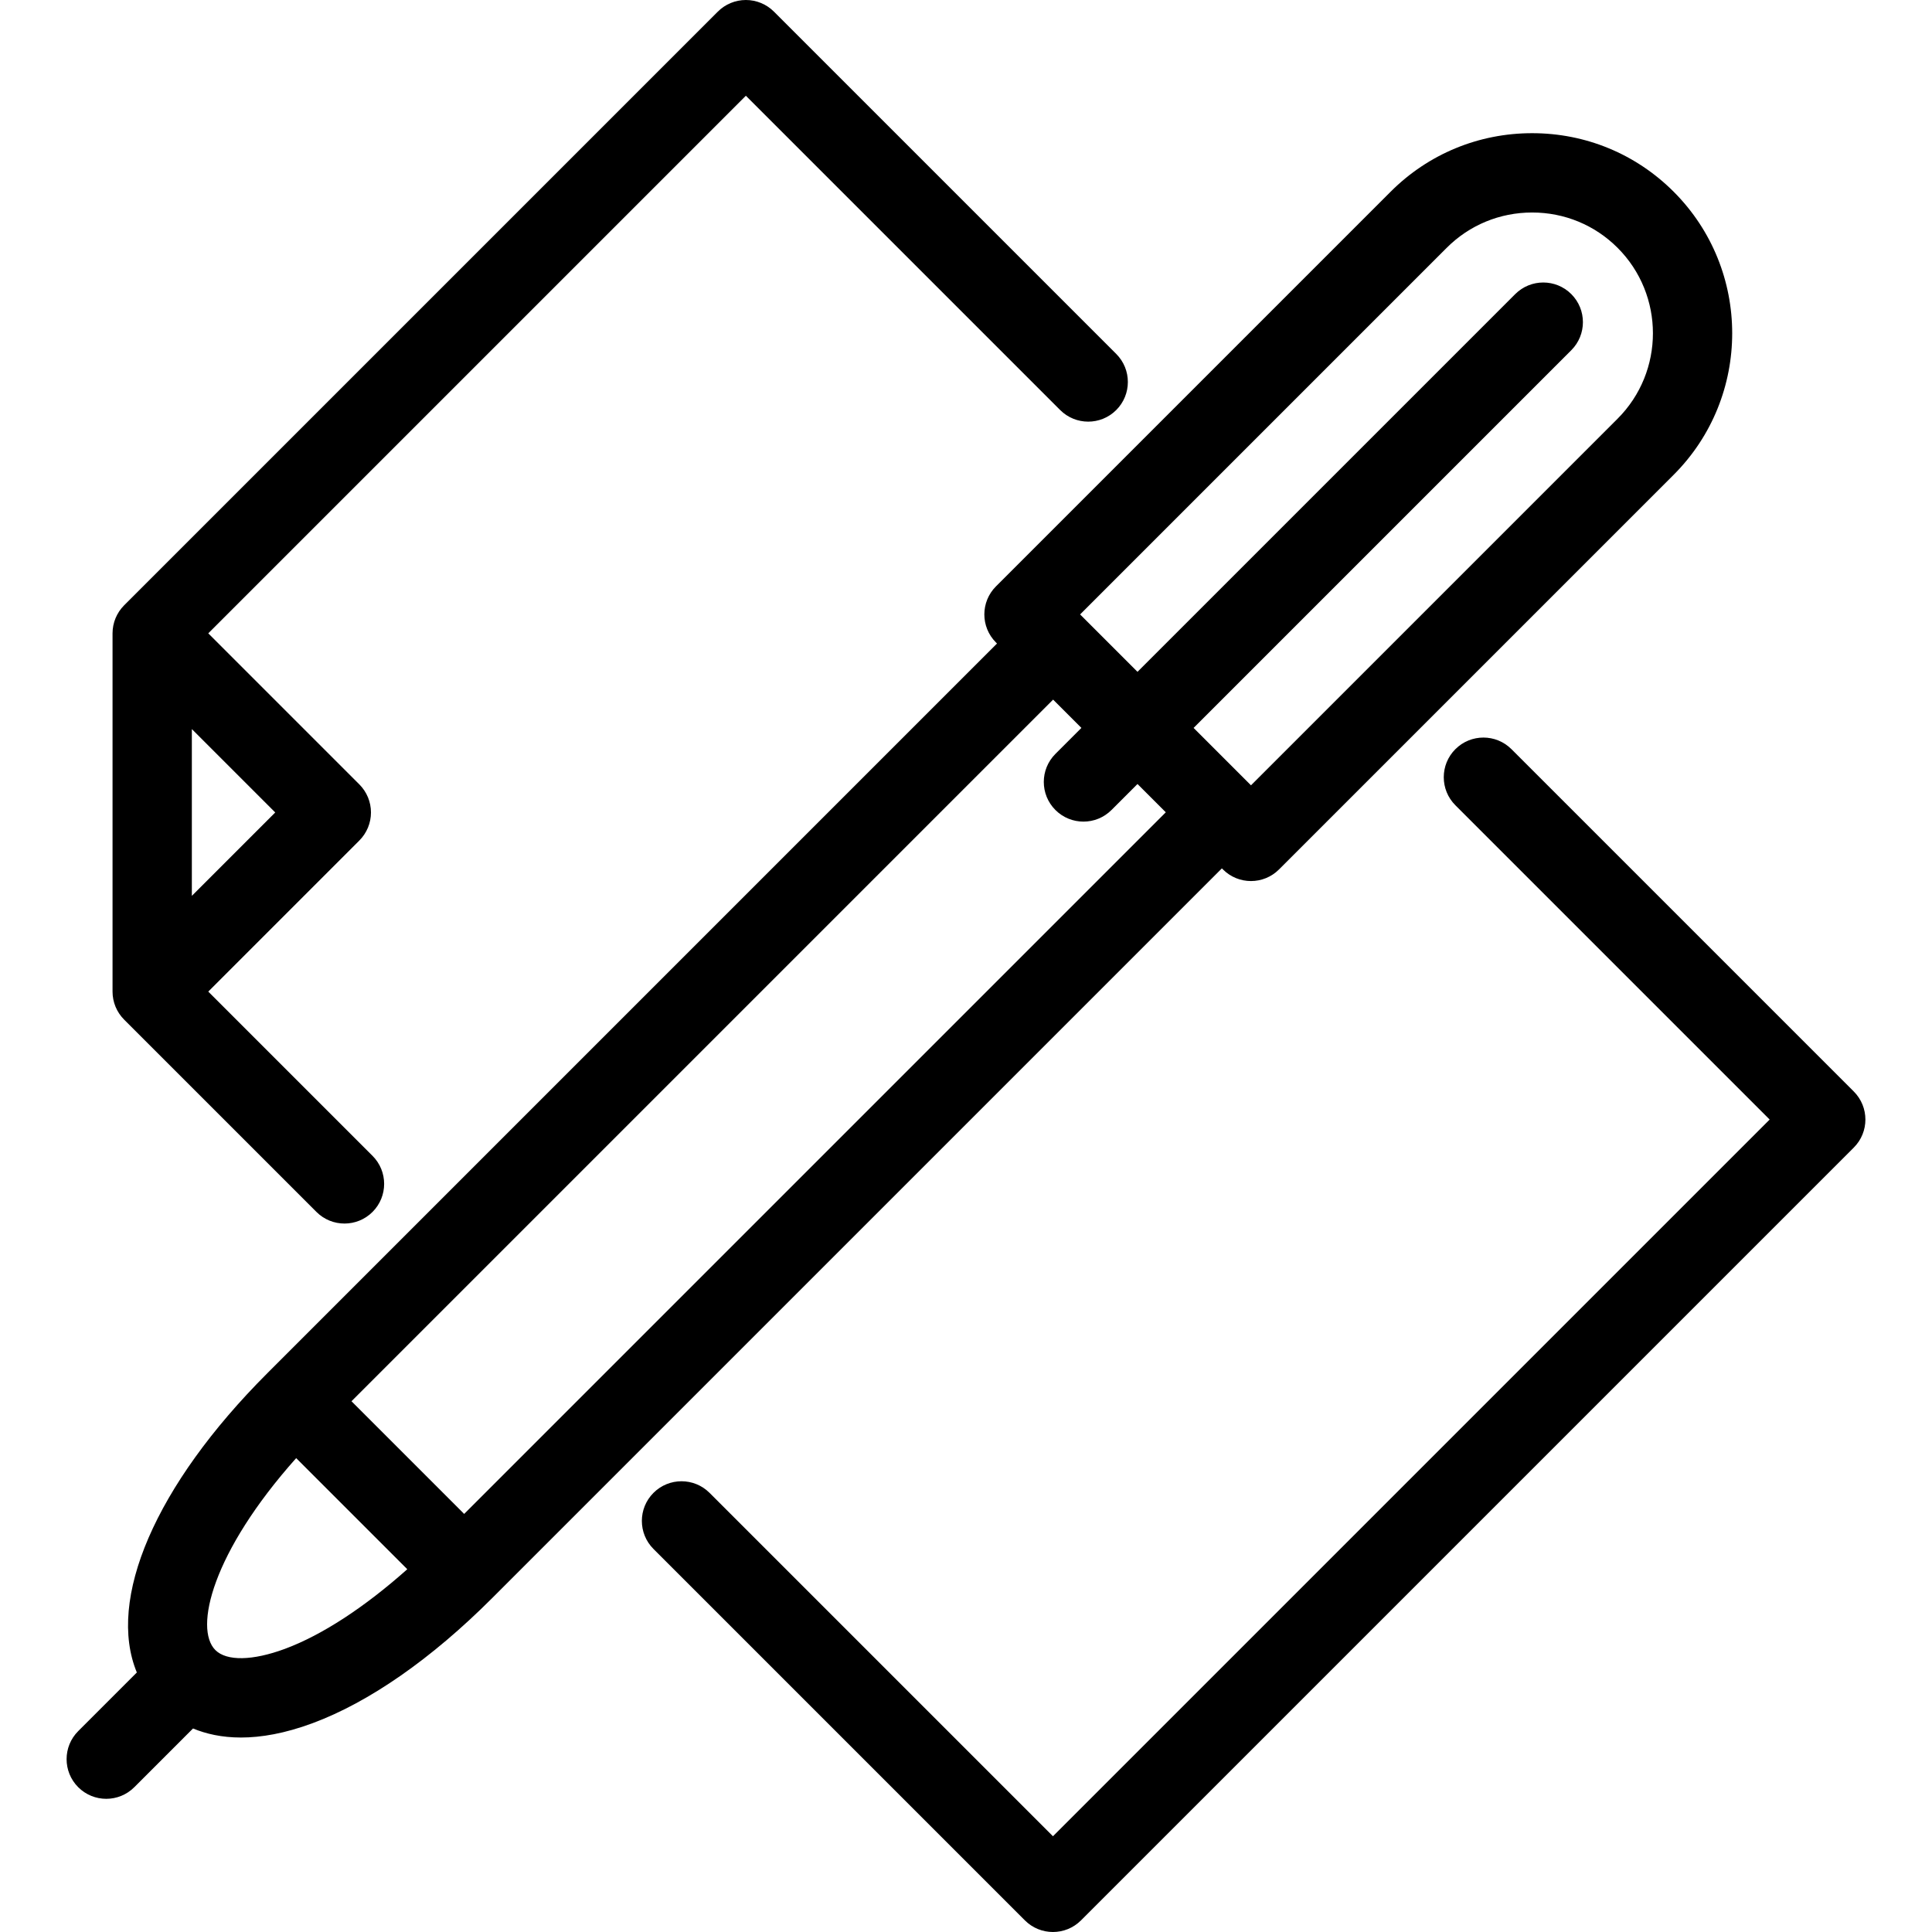
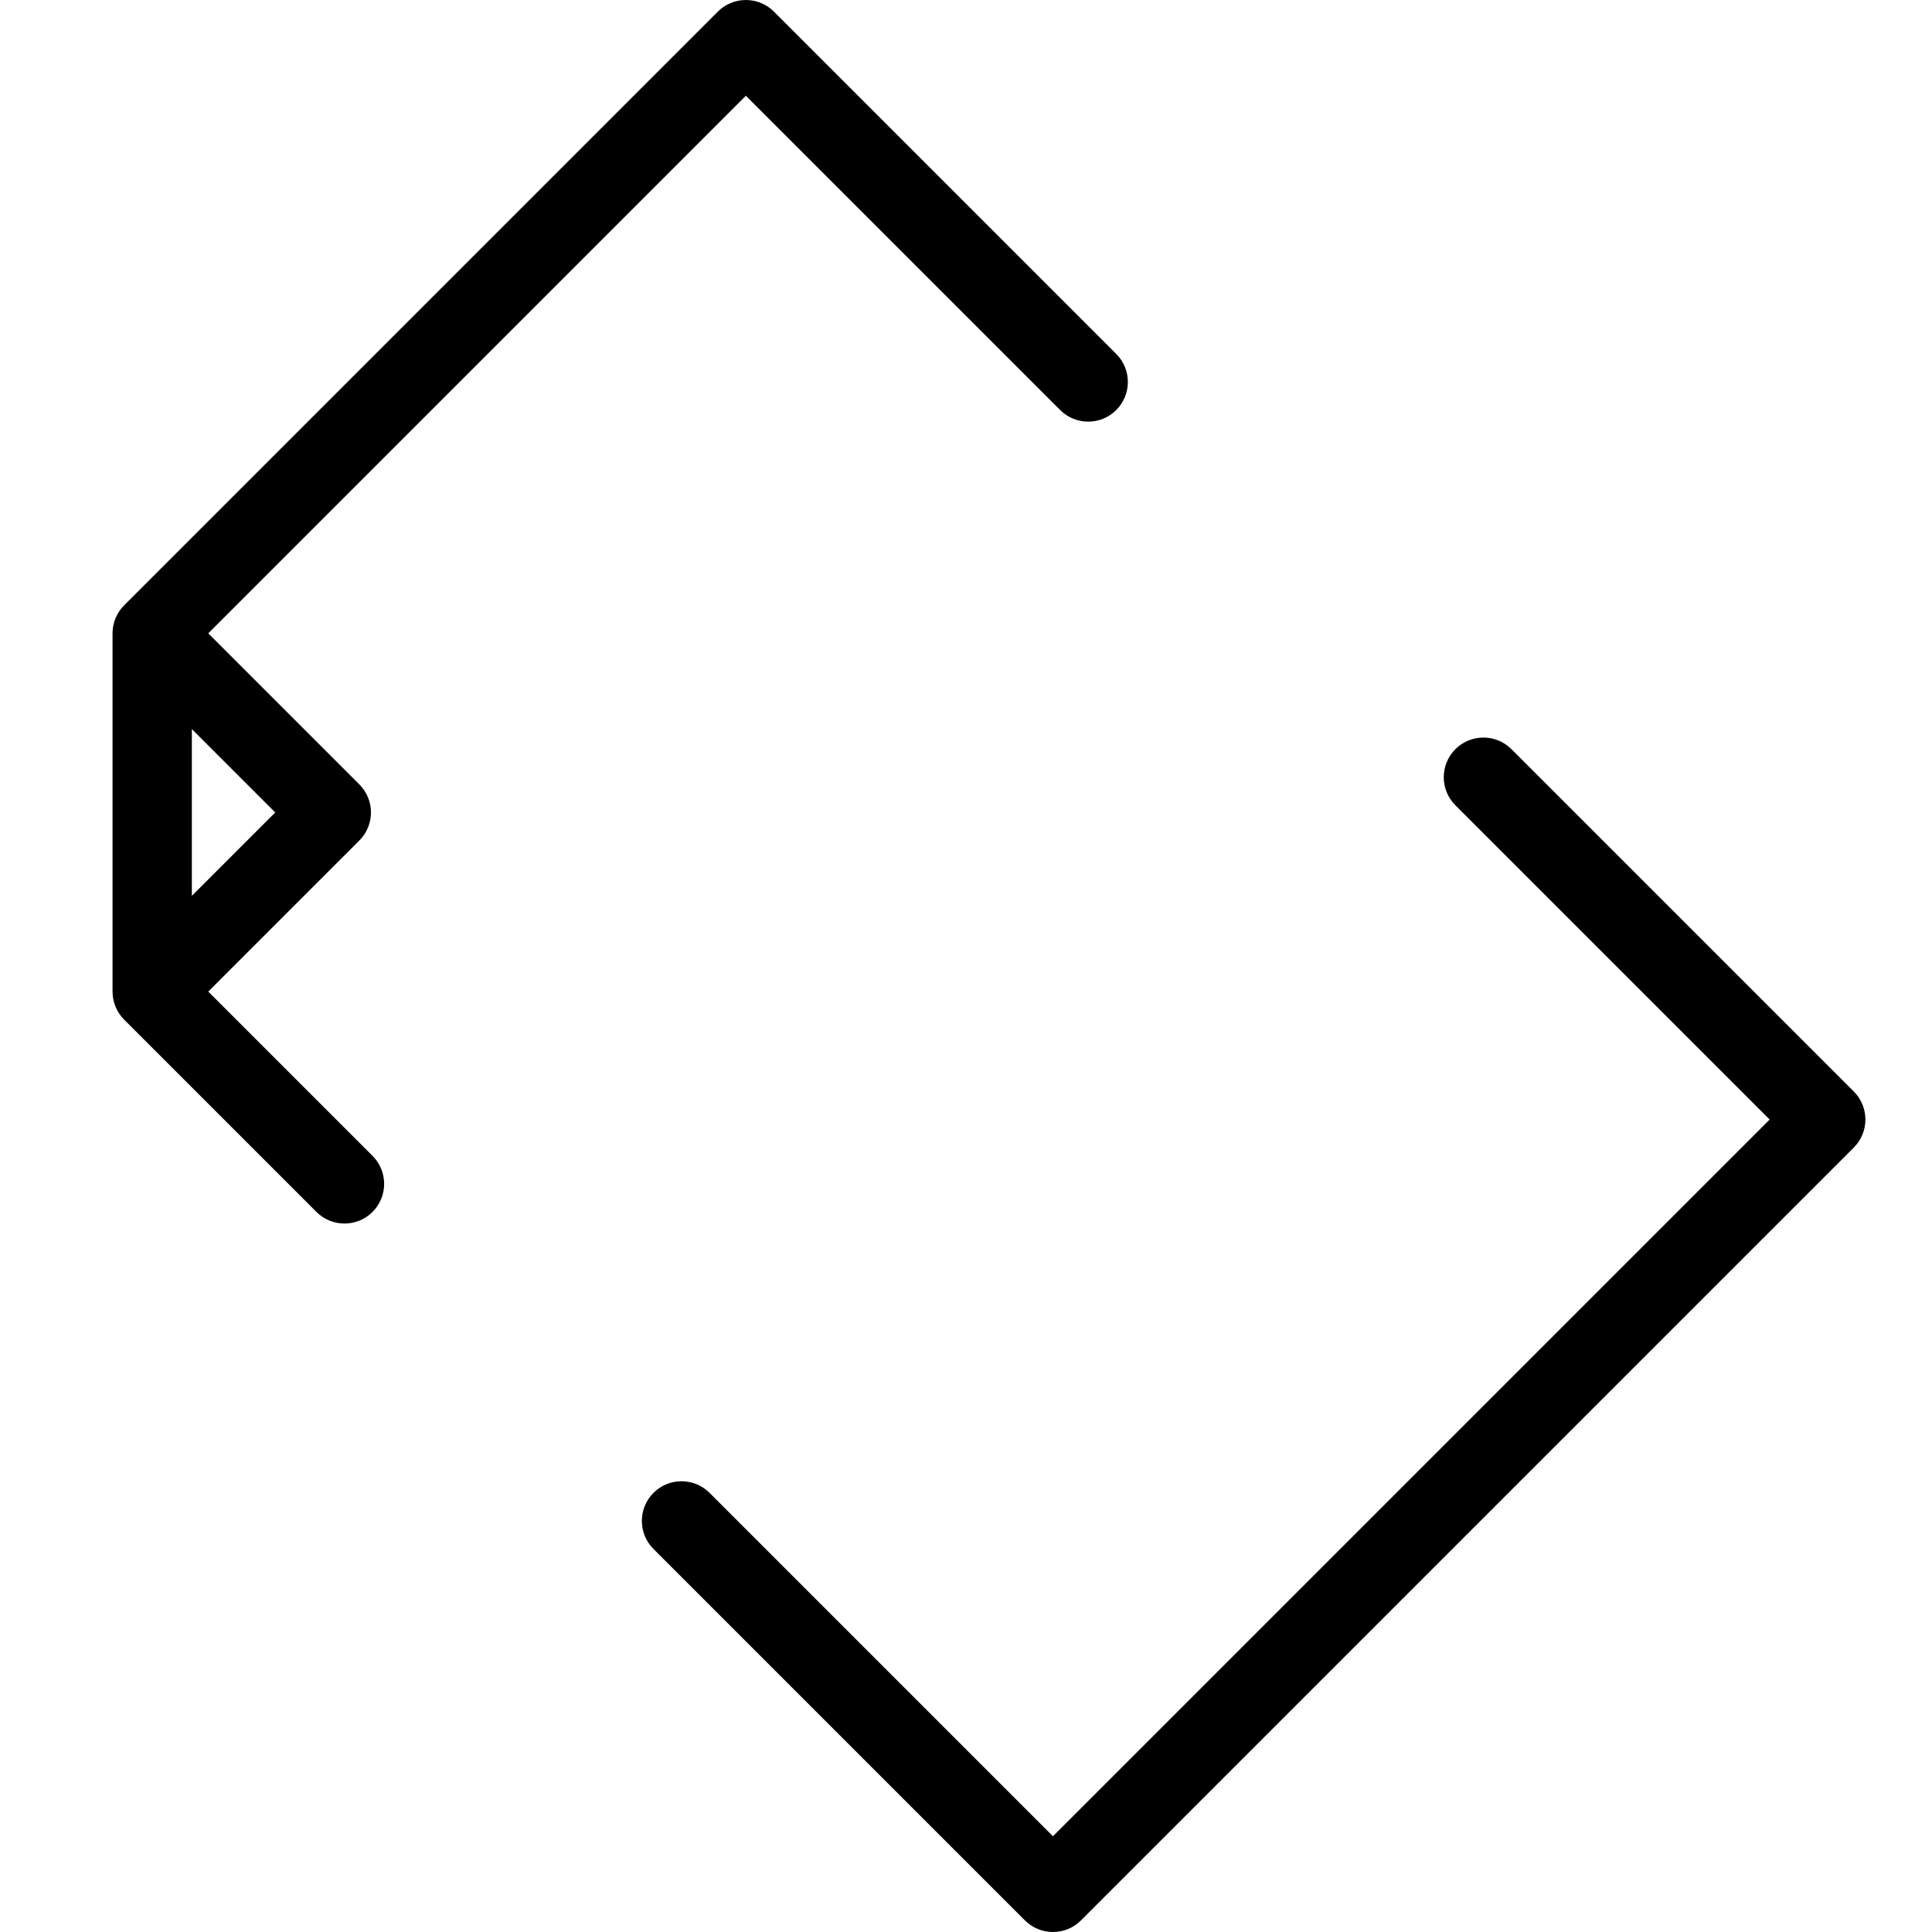
<svg xmlns="http://www.w3.org/2000/svg" version="1.1" x="0px" y="0px" viewBox="0 0 487.168 487.168" style="enable-background:new 0 0 487.168 487.168;" xml:space="preserve">
  <g>
    <path d="M28.424,251.013c0.009,0.086,0.026,0.17,0.037,0.256c0.029,0.239,0.06,0.477,0.106,0.713   c0.015,0.073,0.037,0.145,0.053,0.218c0.054,0.246,0.111,0.491,0.184,0.734c0.016,0.052,0.037,0.102,0.054,0.154   c0.083,0.259,0.171,0.516,0.275,0.769c0.015,0.035,0.033,0.069,0.048,0.104c0.112,0.263,0.232,0.524,0.368,0.779   c0.021,0.04,0.047,0.077,0.069,0.116c0.134,0.244,0.274,0.485,0.431,0.72c0.064,0.096,0.139,0.187,0.207,0.281   c0.122,0.17,0.24,0.342,0.375,0.506c0.211,0.259,0.435,0.508,0.673,0.746l48.49,48.489c1.953,1.952,4.512,2.929,7.071,2.929   s5.119-0.977,7.071-2.929c3.905-3.905,3.905-10.237,0-14.143l-41.419-41.419l38.097-38.097c1.875-1.876,2.929-4.419,2.929-7.071   s-1.054-5.195-2.929-7.071L52.518,159.7L188.077,24.143l79.249,79.249c3.906,3.904,10.238,3.905,14.143,0   c3.905-3.905,3.905-10.237,0-14.143l-86.32-86.32C193.272,1.054,190.729,0,188.077,0s-5.196,1.054-7.071,2.929l-149.701,149.7   c-0.236,0.237-0.459,0.484-0.669,0.74c-0.175,0.213-0.333,0.435-0.487,0.658c-0.03,0.044-0.065,0.084-0.095,0.129   c-0.175,0.261-0.333,0.53-0.481,0.804c-0.006,0.011-0.014,0.021-0.019,0.033c-0.147,0.275-0.278,0.555-0.397,0.84   c-0.006,0.015-0.014,0.029-0.02,0.043c-0.11,0.268-0.205,0.54-0.292,0.814c-0.012,0.037-0.027,0.073-0.038,0.11   c-0.077,0.254-0.137,0.512-0.193,0.771c-0.013,0.061-0.032,0.121-0.044,0.182c-0.049,0.247-0.081,0.495-0.111,0.744   c-0.009,0.076-0.025,0.15-0.033,0.226c-0.032,0.325-0.048,0.651-0.048,0.977v90.337c0,0.009,0.001,0.017,0.001,0.025   C28.378,250.38,28.393,250.697,28.424,251.013z M48.376,225.894v-42.052l21.026,21.026L48.376,225.894z" />
-     <path d="M308.373,219.235c1.953,1.952,4.512,2.929,7.071,2.929s5.118-0.977,7.071-2.929l99.514-99.514   c19.677-19.679,19.677-51.696,0-71.375c-9.521-9.52-22.194-14.763-35.688-14.763s-26.167,5.243-35.688,14.763l-99.514,99.514   c-3.905,3.905-3.905,10.237,0,14.143l0.266,0.266L67.414,346.262c-28.386,28.386-40.506,57.113-32.909,75.466l-14.784,14.785   c-3.905,3.905-3.905,10.237,0,14.143c1.953,1.952,4.512,2.929,7.071,2.929s5.119-0.977,7.071-2.929l14.806-14.807   c3.241,1.342,7.234,2.281,12.095,2.28c5.049,0,11.024-1.007,18.038-3.608c14.304-5.307,29.972-16.22,45.312-31.559l183.993-183.993   L308.373,219.235z M364.797,62.489c5.742-5.742,13.394-8.905,21.545-8.905s15.803,3.163,21.545,8.905   c11.88,11.88,11.88,31.21,0,43.09l-92.442,92.443l-0.247-0.247c-0.006-0.007-0.012-0.014-0.018-0.02   c-0.006-0.006-0.014-0.012-0.02-0.018l-14.188-14.189l95.244-95.244c3.905-3.905,3.905-10.237,0-14.143   c-3.906-3.904-10.236-3.904-14.143,0l-95.244,95.244l-14.198-14.198c-0.003-0.003-0.006-0.007-0.009-0.01s-0.007-0.006-0.01-0.009   l-0.256-0.256L364.797,62.489z M71.846,415.77c-8.152,3.023-14.709,3.138-17.543,0.303c-5.414-5.414-0.816-24.628,20.381-48.398   L102.7,395.69C91.932,405.286,81.196,412.301,71.846,415.77z M117.043,381.748l-28.415-28.415l176.921-176.921l7.136,7.136   l-6.556,6.556c-3.905,3.905-3.905,10.237,0,14.143c1.953,1.952,4.512,2.929,7.071,2.929s5.118-0.977,7.071-2.929l6.556-6.556   l7.136,7.136L117.043,381.748z" />
    <path d="M467.447,275.229l-86.32-86.32c-3.906-3.904-10.236-3.904-14.143,0c-3.905,3.905-3.905,10.237,0,14.143l79.249,79.249   L265.508,463.025l-86.587-86.587c-3.905-3.904-10.237-3.904-14.143,0c-3.905,3.905-3.905,10.237,0,14.143l93.658,93.658   c1.953,1.952,4.512,2.929,7.071,2.929s5.118-0.977,7.071-2.929l194.868-194.868C471.352,285.466,471.352,279.134,467.447,275.229z" />
  </g>
  <g>
</g>
  <g>
</g>
  <g>
</g>
  <g>
</g>
  <g>
</g>
  <g>
</g>
  <g>
</g>
  <g>
</g>
  <g>
</g>
  <g>
</g>
  <g>
</g>
  <g>
</g>
  <g>
</g>
  <g>
</g>
  <g>
</g>
</svg>